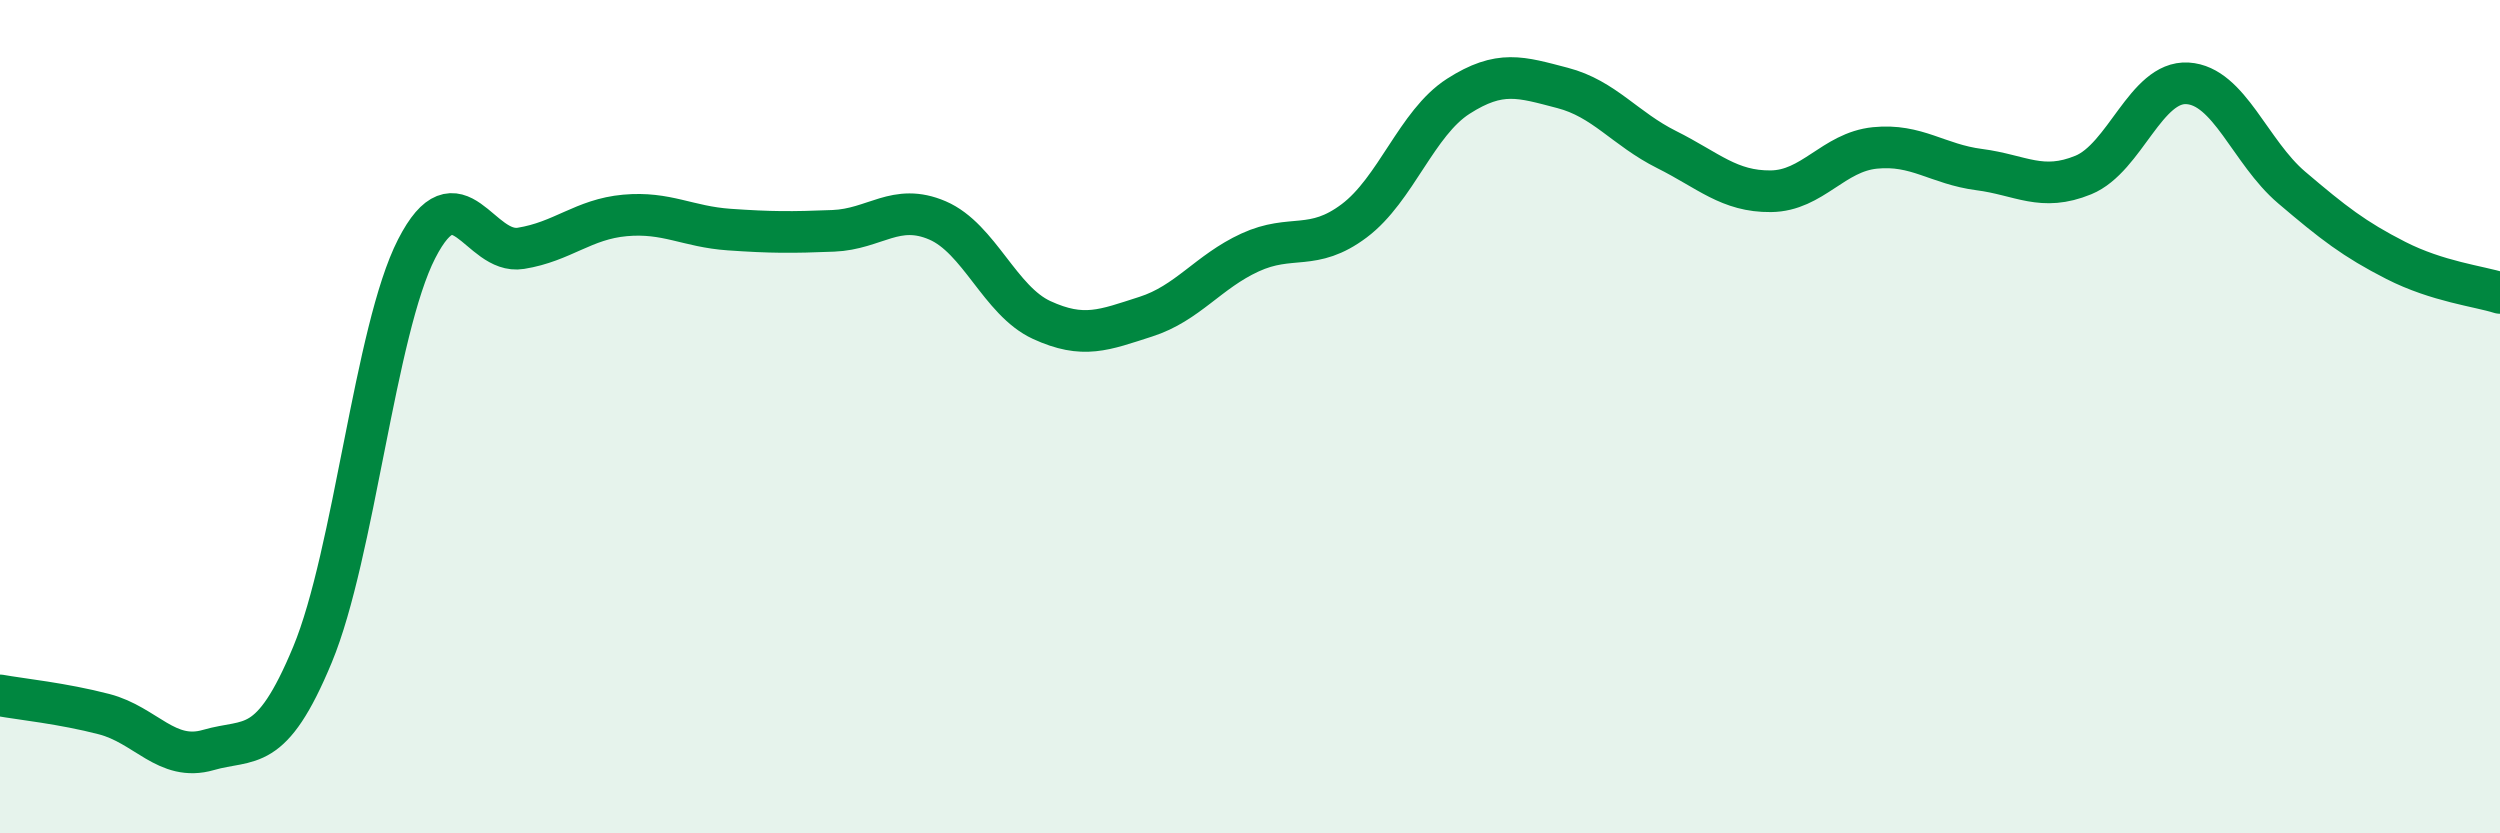
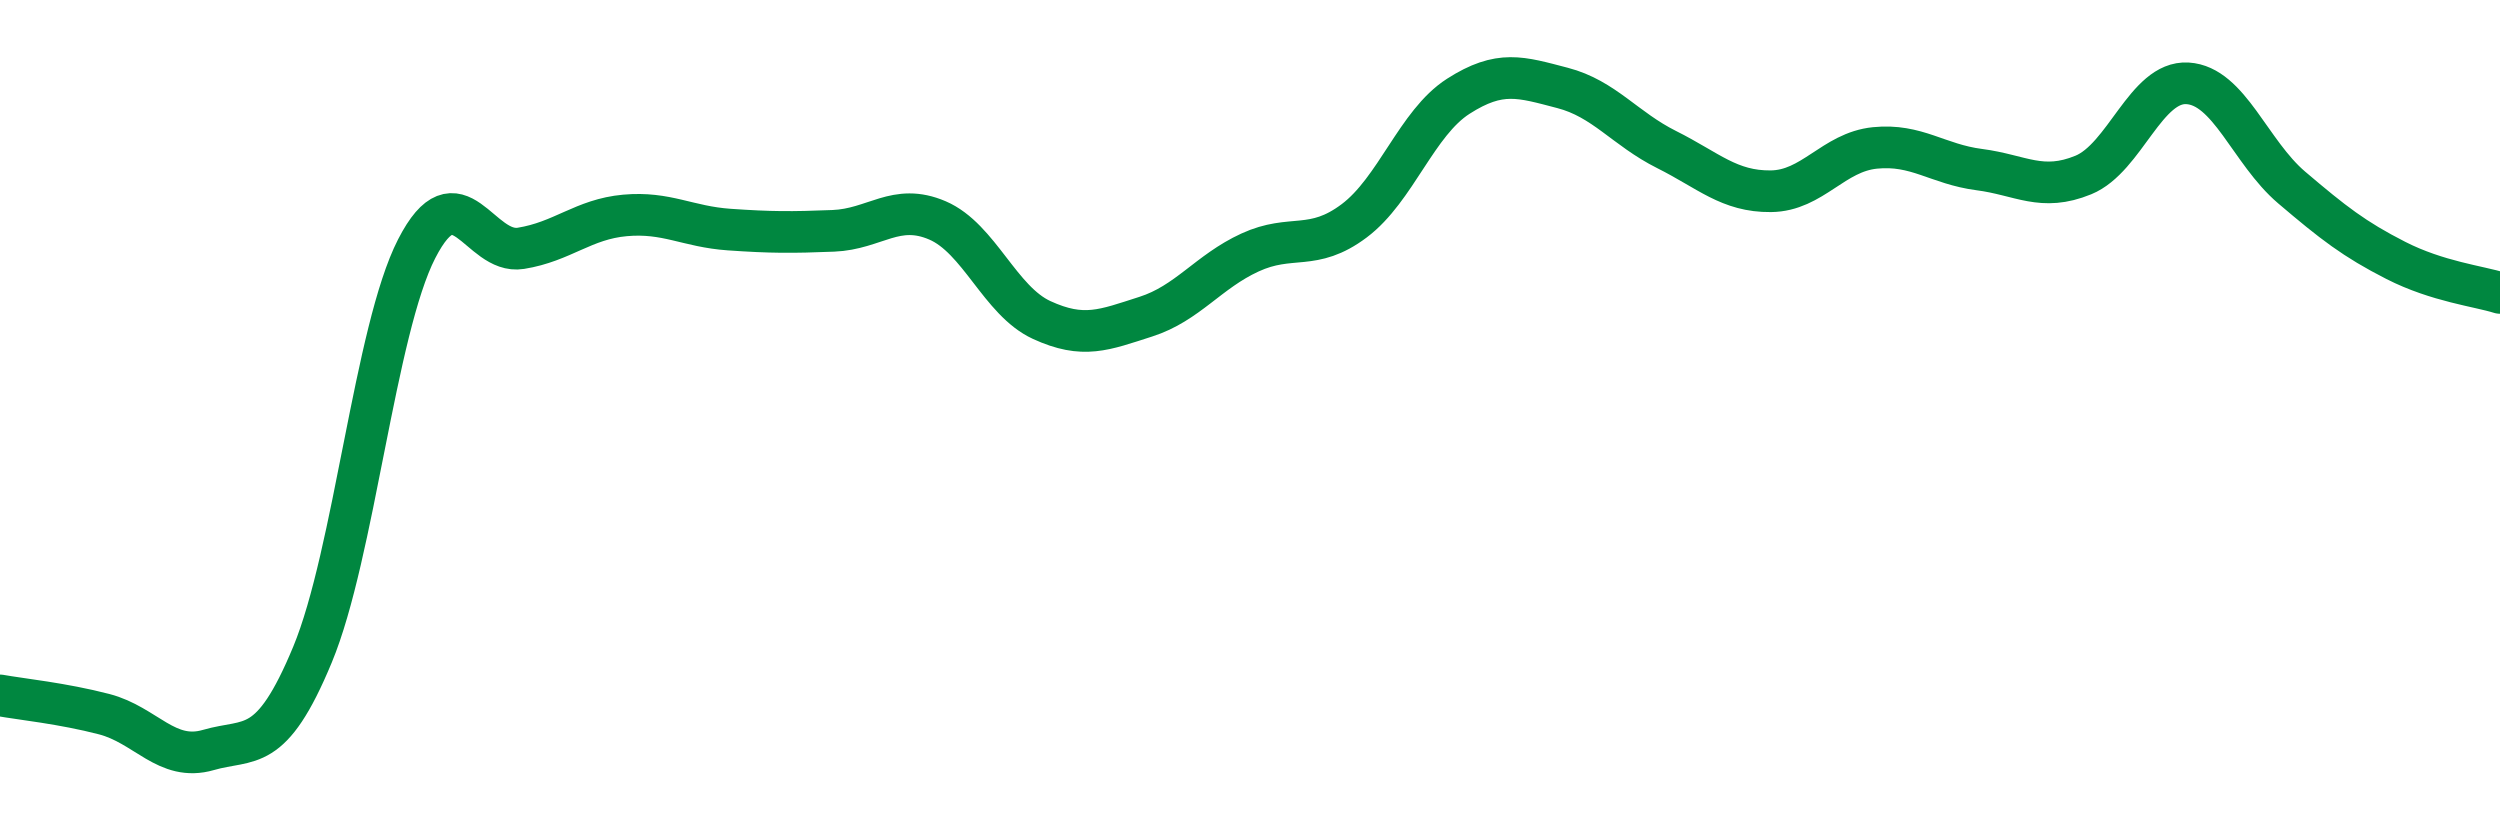
<svg xmlns="http://www.w3.org/2000/svg" width="60" height="20" viewBox="0 0 60 20">
-   <path d="M 0,16.69 C 0.5,16.78 1.5,16.88 2.5,17.14 C 3.5,17.4 4,18.29 5,18 C 6,17.71 6.5,18.12 7.5,15.71 C 8.5,13.3 9,7.92 10,5.97 C 11,4.02 11.5,6.12 12.5,5.96 C 13.5,5.8 14,5.26 15,5.17 C 16,5.08 16.5,5.44 17.5,5.51 C 18.5,5.58 19,5.58 20,5.54 C 21,5.5 21.5,4.86 22.5,5.29 C 23.5,5.72 24,7.22 25,7.68 C 26,8.14 26.5,7.92 27.5,7.6 C 28.5,7.28 29,6.52 30,6.06 C 31,5.6 31.5,6.05 32.5,5.3 C 33.5,4.55 34,2.95 35,2.31 C 36,1.67 36.5,1.85 37.5,2.11 C 38.5,2.37 39,3.09 40,3.59 C 41,4.09 41.5,4.6 42.5,4.59 C 43.5,4.58 44,3.65 45,3.55 C 46,3.45 46.5,3.94 47.5,4.07 C 48.5,4.2 49,4.61 50,4.2 C 51,3.79 51.5,1.94 52.5,2 C 53.5,2.06 54,3.65 55,4.5 C 56,5.35 56.5,5.74 57.5,6.25 C 58.5,6.76 59.5,6.87 60,7.03L60 20L0 20Z" fill="#008740" opacity="0.1" stroke-linecap="round" stroke-linejoin="round" />
  <path d="M 0,16.69 C 0.5,16.78 1.5,16.88 2.5,17.14 C 3.5,17.4 4,18.29 5,18 C 6,17.71 6.5,18.12 7.5,15.71 C 8.5,13.3 9,7.92 10,5.97 C 11,4.02 11.5,6.12 12.5,5.96 C 13.5,5.8 14,5.26 15,5.17 C 16,5.08 16.5,5.44 17.5,5.51 C 18.5,5.58 19,5.58 20,5.54 C 21,5.5 21.5,4.86 22.5,5.29 C 23.5,5.72 24,7.22 25,7.68 C 26,8.14 26.5,7.92 27.5,7.6 C 28.5,7.28 29,6.52 30,6.06 C 31,5.6 31.5,6.05 32.5,5.3 C 33.5,4.55 34,2.95 35,2.31 C 36,1.67 36.5,1.85 37.5,2.11 C 38.5,2.37 39,3.09 40,3.59 C 41,4.09 41.5,4.6 42.5,4.59 C 43.5,4.58 44,3.65 45,3.55 C 46,3.45 46.5,3.94 47.5,4.07 C 48.5,4.2 49,4.61 50,4.2 C 51,3.79 51.5,1.94 52.5,2 C 53.5,2.06 54,3.65 55,4.5 C 56,5.35 56.5,5.74 57.5,6.25 C 58.5,6.76 59.5,6.87 60,7.03" stroke="#008740" stroke-width="1" fill="none" stroke-linecap="round" stroke-linejoin="round" />
</svg>